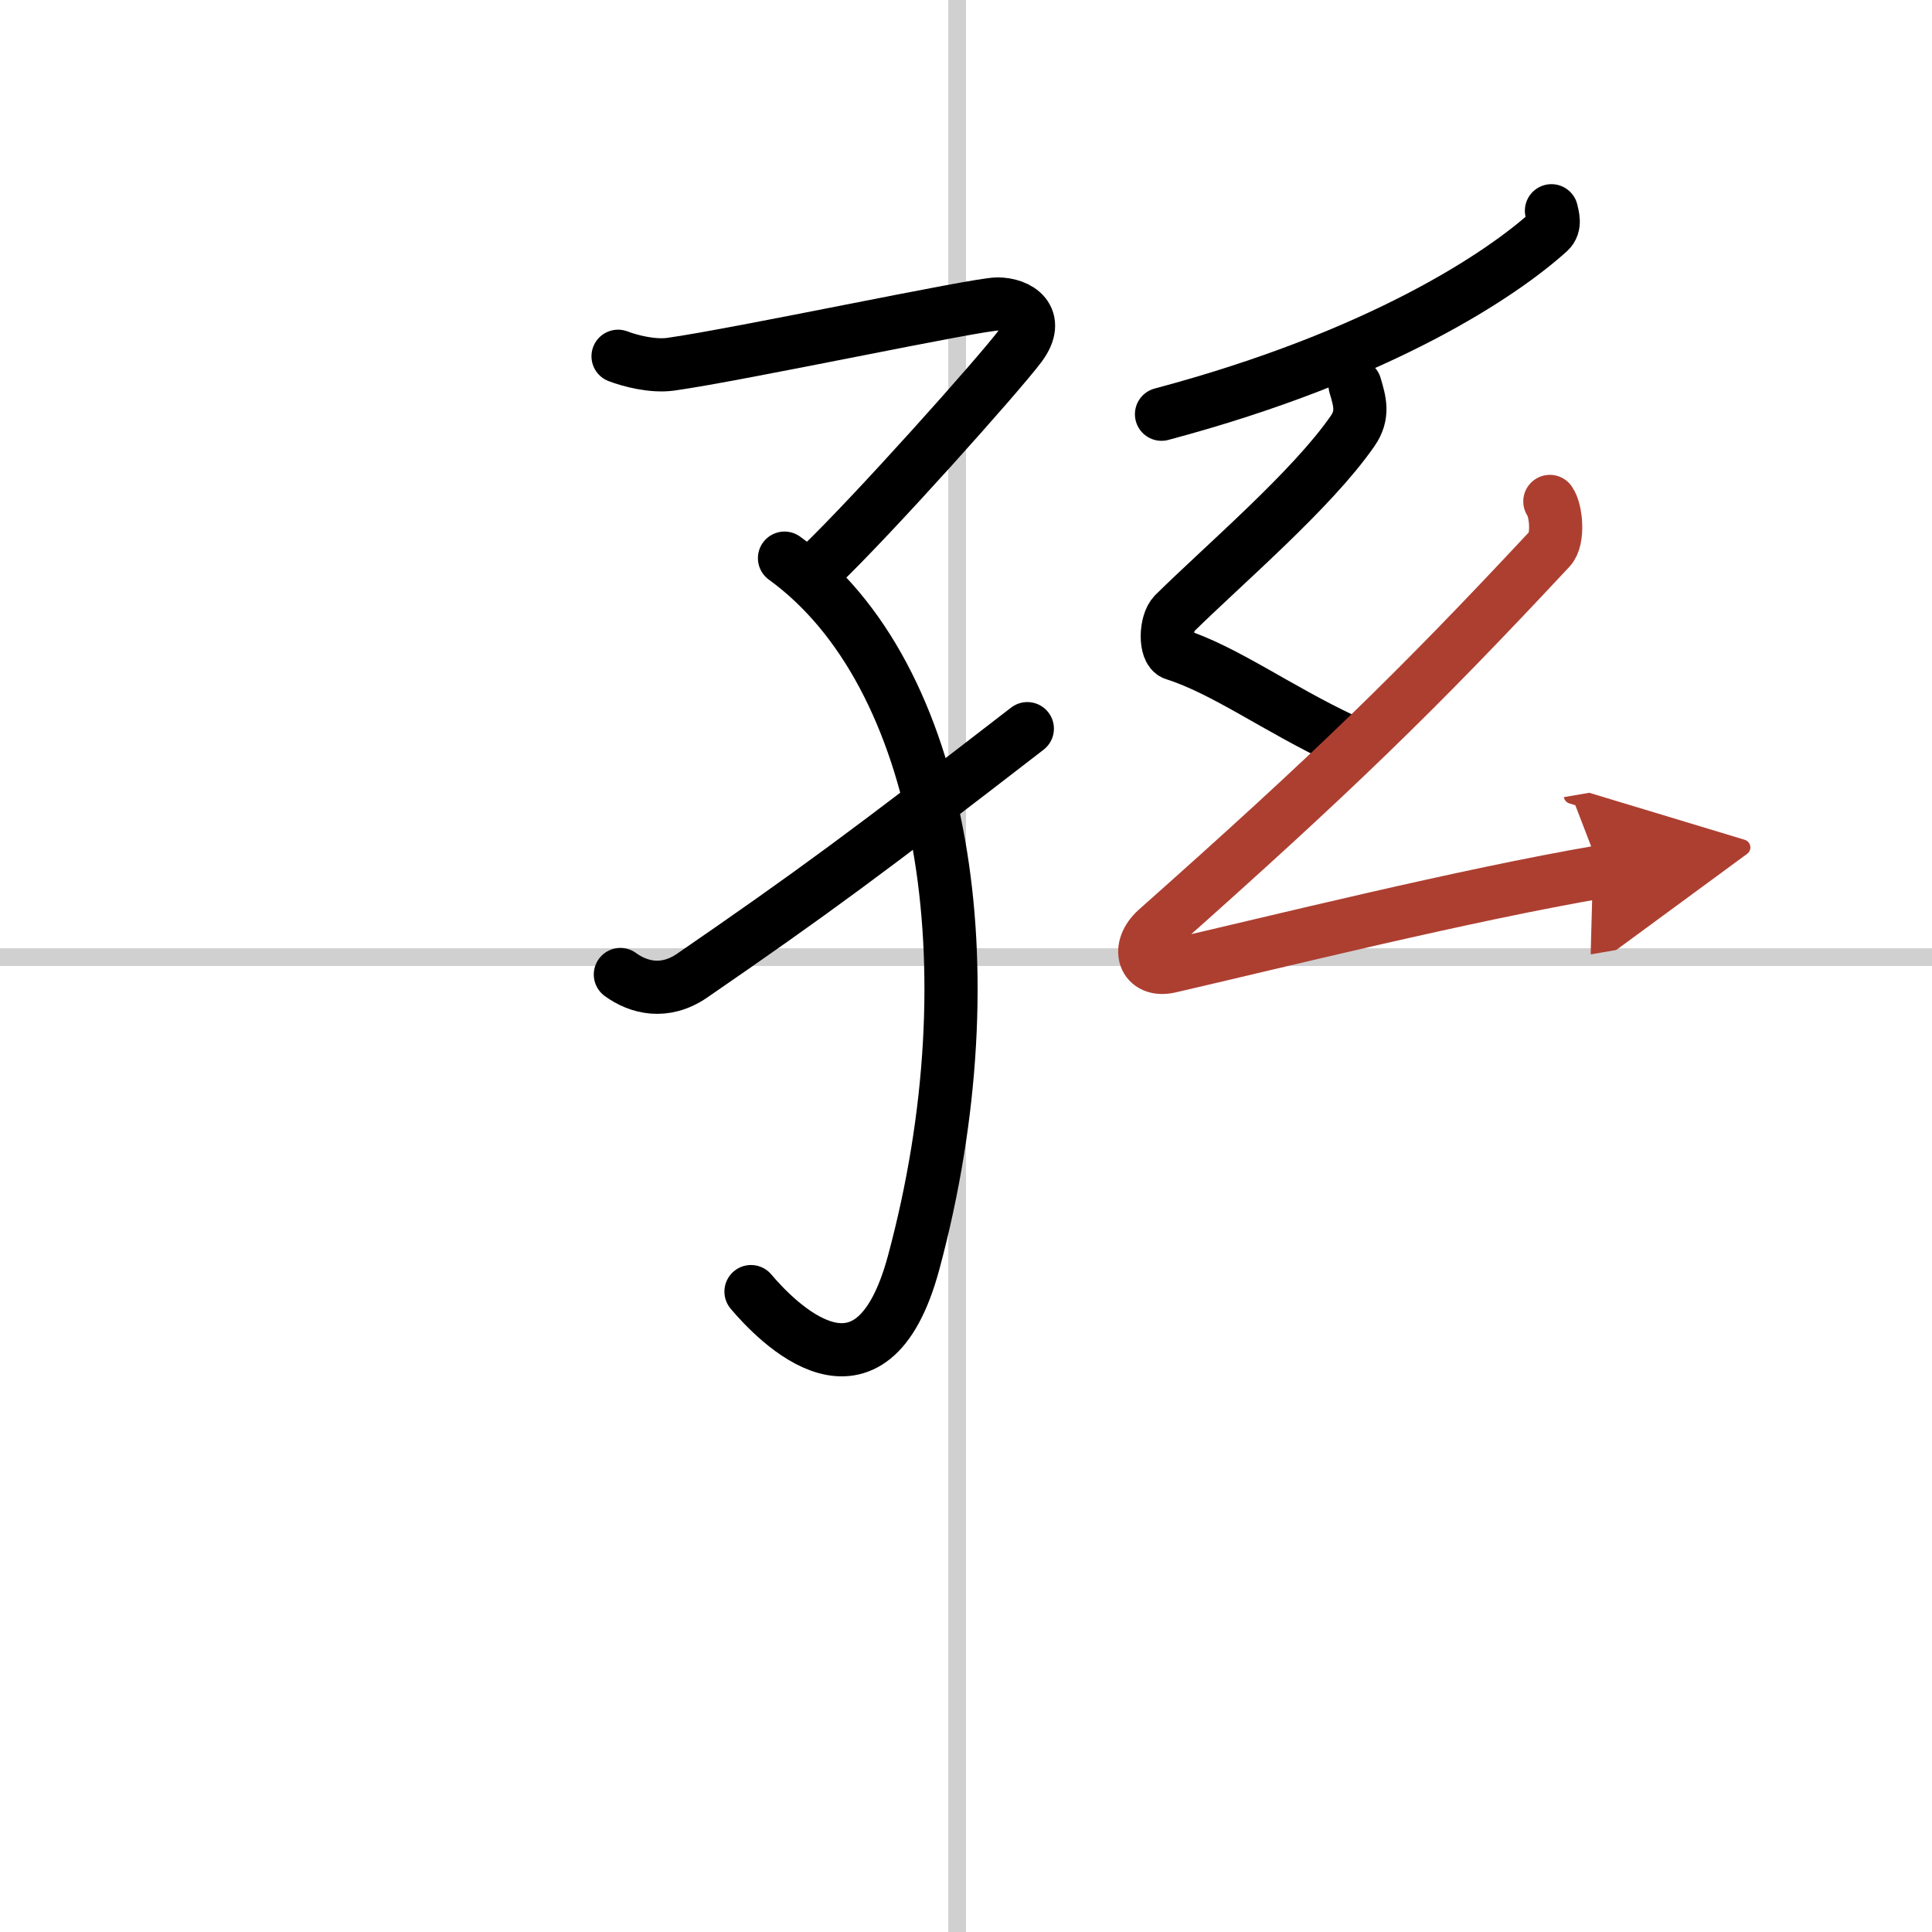
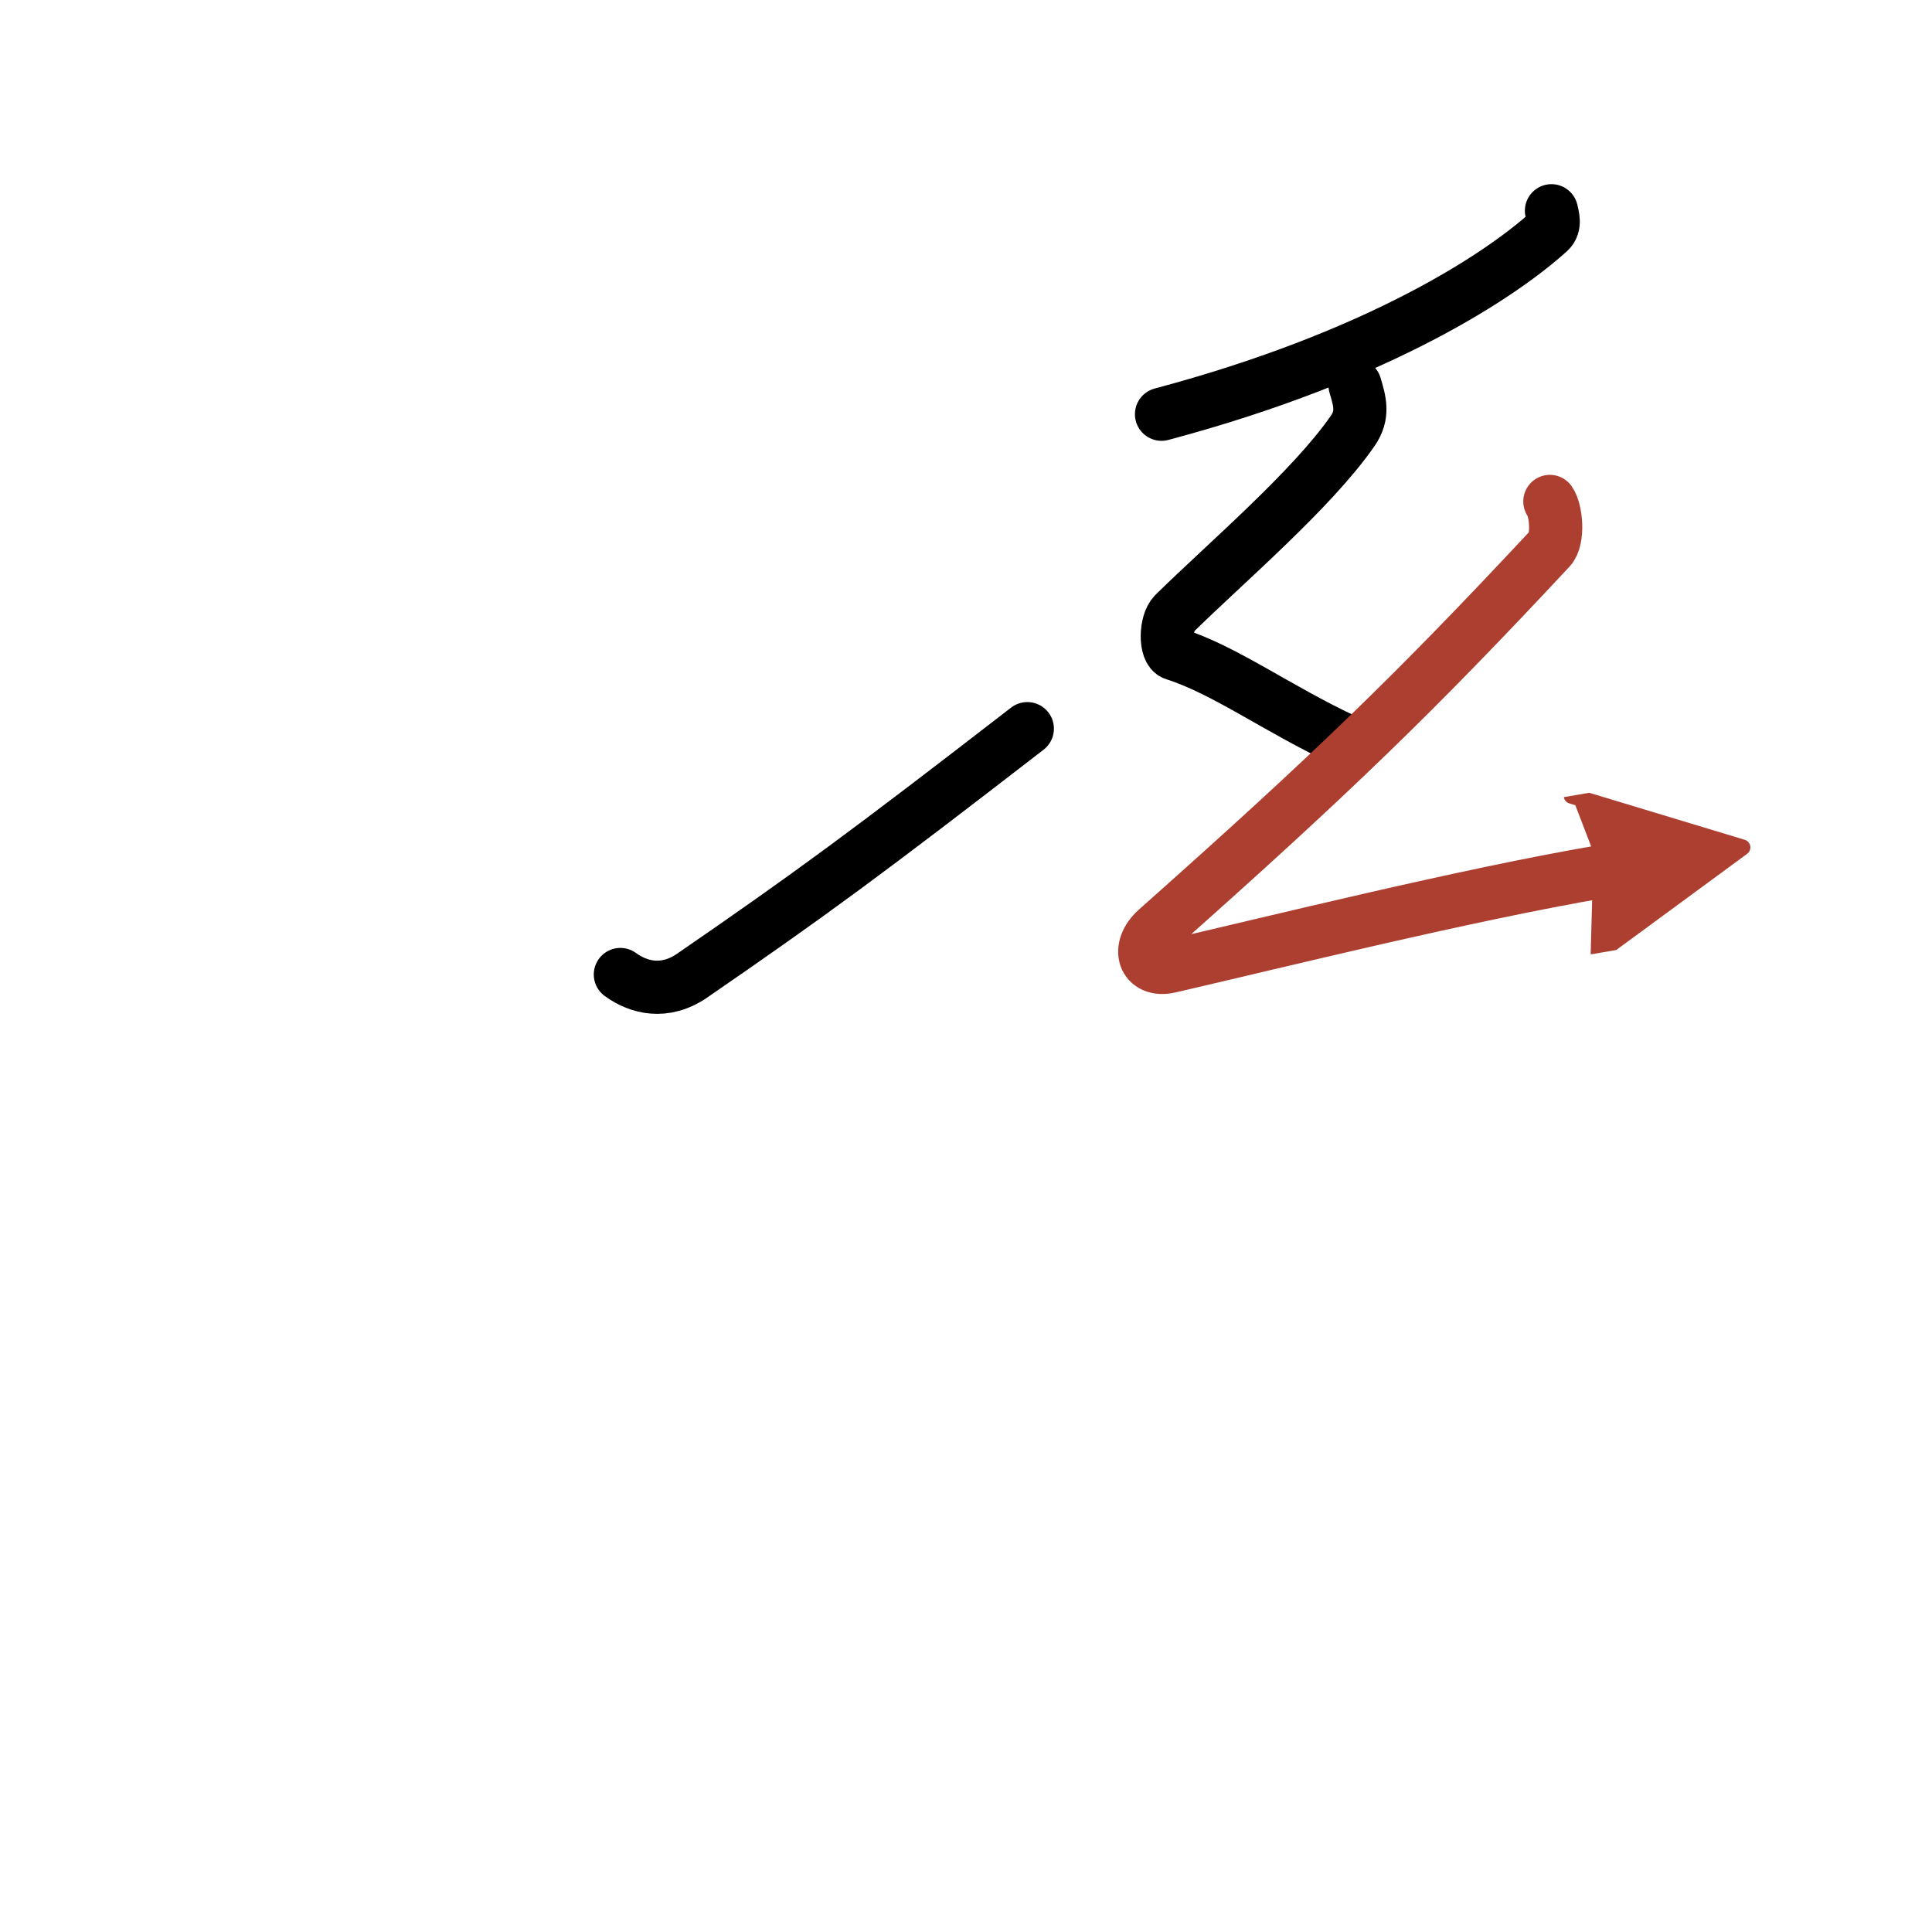
<svg xmlns="http://www.w3.org/2000/svg" width="400" height="400" viewBox="0 0 109 109">
  <defs>
    <marker id="a" markerWidth="4" orient="auto" refX="1" refY="5" viewBox="0 0 10 10">
      <polyline points="0 0 10 5 0 10 1 5" fill="#ad3f31" stroke="#ad3f31" />
    </marker>
  </defs>
  <g fill="none" stroke="#000" stroke-linecap="round" stroke-linejoin="round" stroke-width="3">
    <rect width="100%" height="100%" fill="#fff" stroke="#fff" />
-     <line x1="54" x2="54" y2="109" stroke="#d0d0d0" stroke-width="1" />
-     <line x2="109" y1="54" y2="54" stroke="#d0d0d0" stroke-width="1" />
-     <path d="m34.87 20.1c0.68 0.26 1.94 0.59 2.97 0.45 3.91-0.55 17.26-3.4 18.44-3.4s2.46 0.79 1.28 2.37-8.34 9.6-11.34 12.46" />
-     <path d="m44.26 31.49c8.99 6.51 11.77 23.08 7.29 39.73-2.41 8.97-7.8 3.28-9.18 1.65" />
    <path d="m35 54.98c1.03 0.75 2.5 1.12 4.04 0.07 6.77-4.66 9.85-6.93 18.92-13.94" />
    <path d="m87.53 11.89c0.06 0.29 0.25 0.82-0.13 1.17-2.64 2.39-9.45 7-21.87 10.31" />
    <path d="m76.45 21.74c0.27 0.91 0.5 1.66-0.14 2.58-2.3 3.32-7.22 7.5-10.06 10.3-0.51 0.5-0.54 2.1 0 2.27 2.86 0.91 5.78 3.08 9.57 4.86" />
    <path d="m87.44 28.29c0.36 0.5 0.51 2.13 0 2.67-7.57 8.11-12.26 12.66-22.18 21.47-1.19 1.06-0.72 2.43 0.72 2.1 6.03-1.39 16.59-4.02 24.34-5.35" marker-end="url(#a)" stroke="#ad3f31" />
  </g>
</svg>